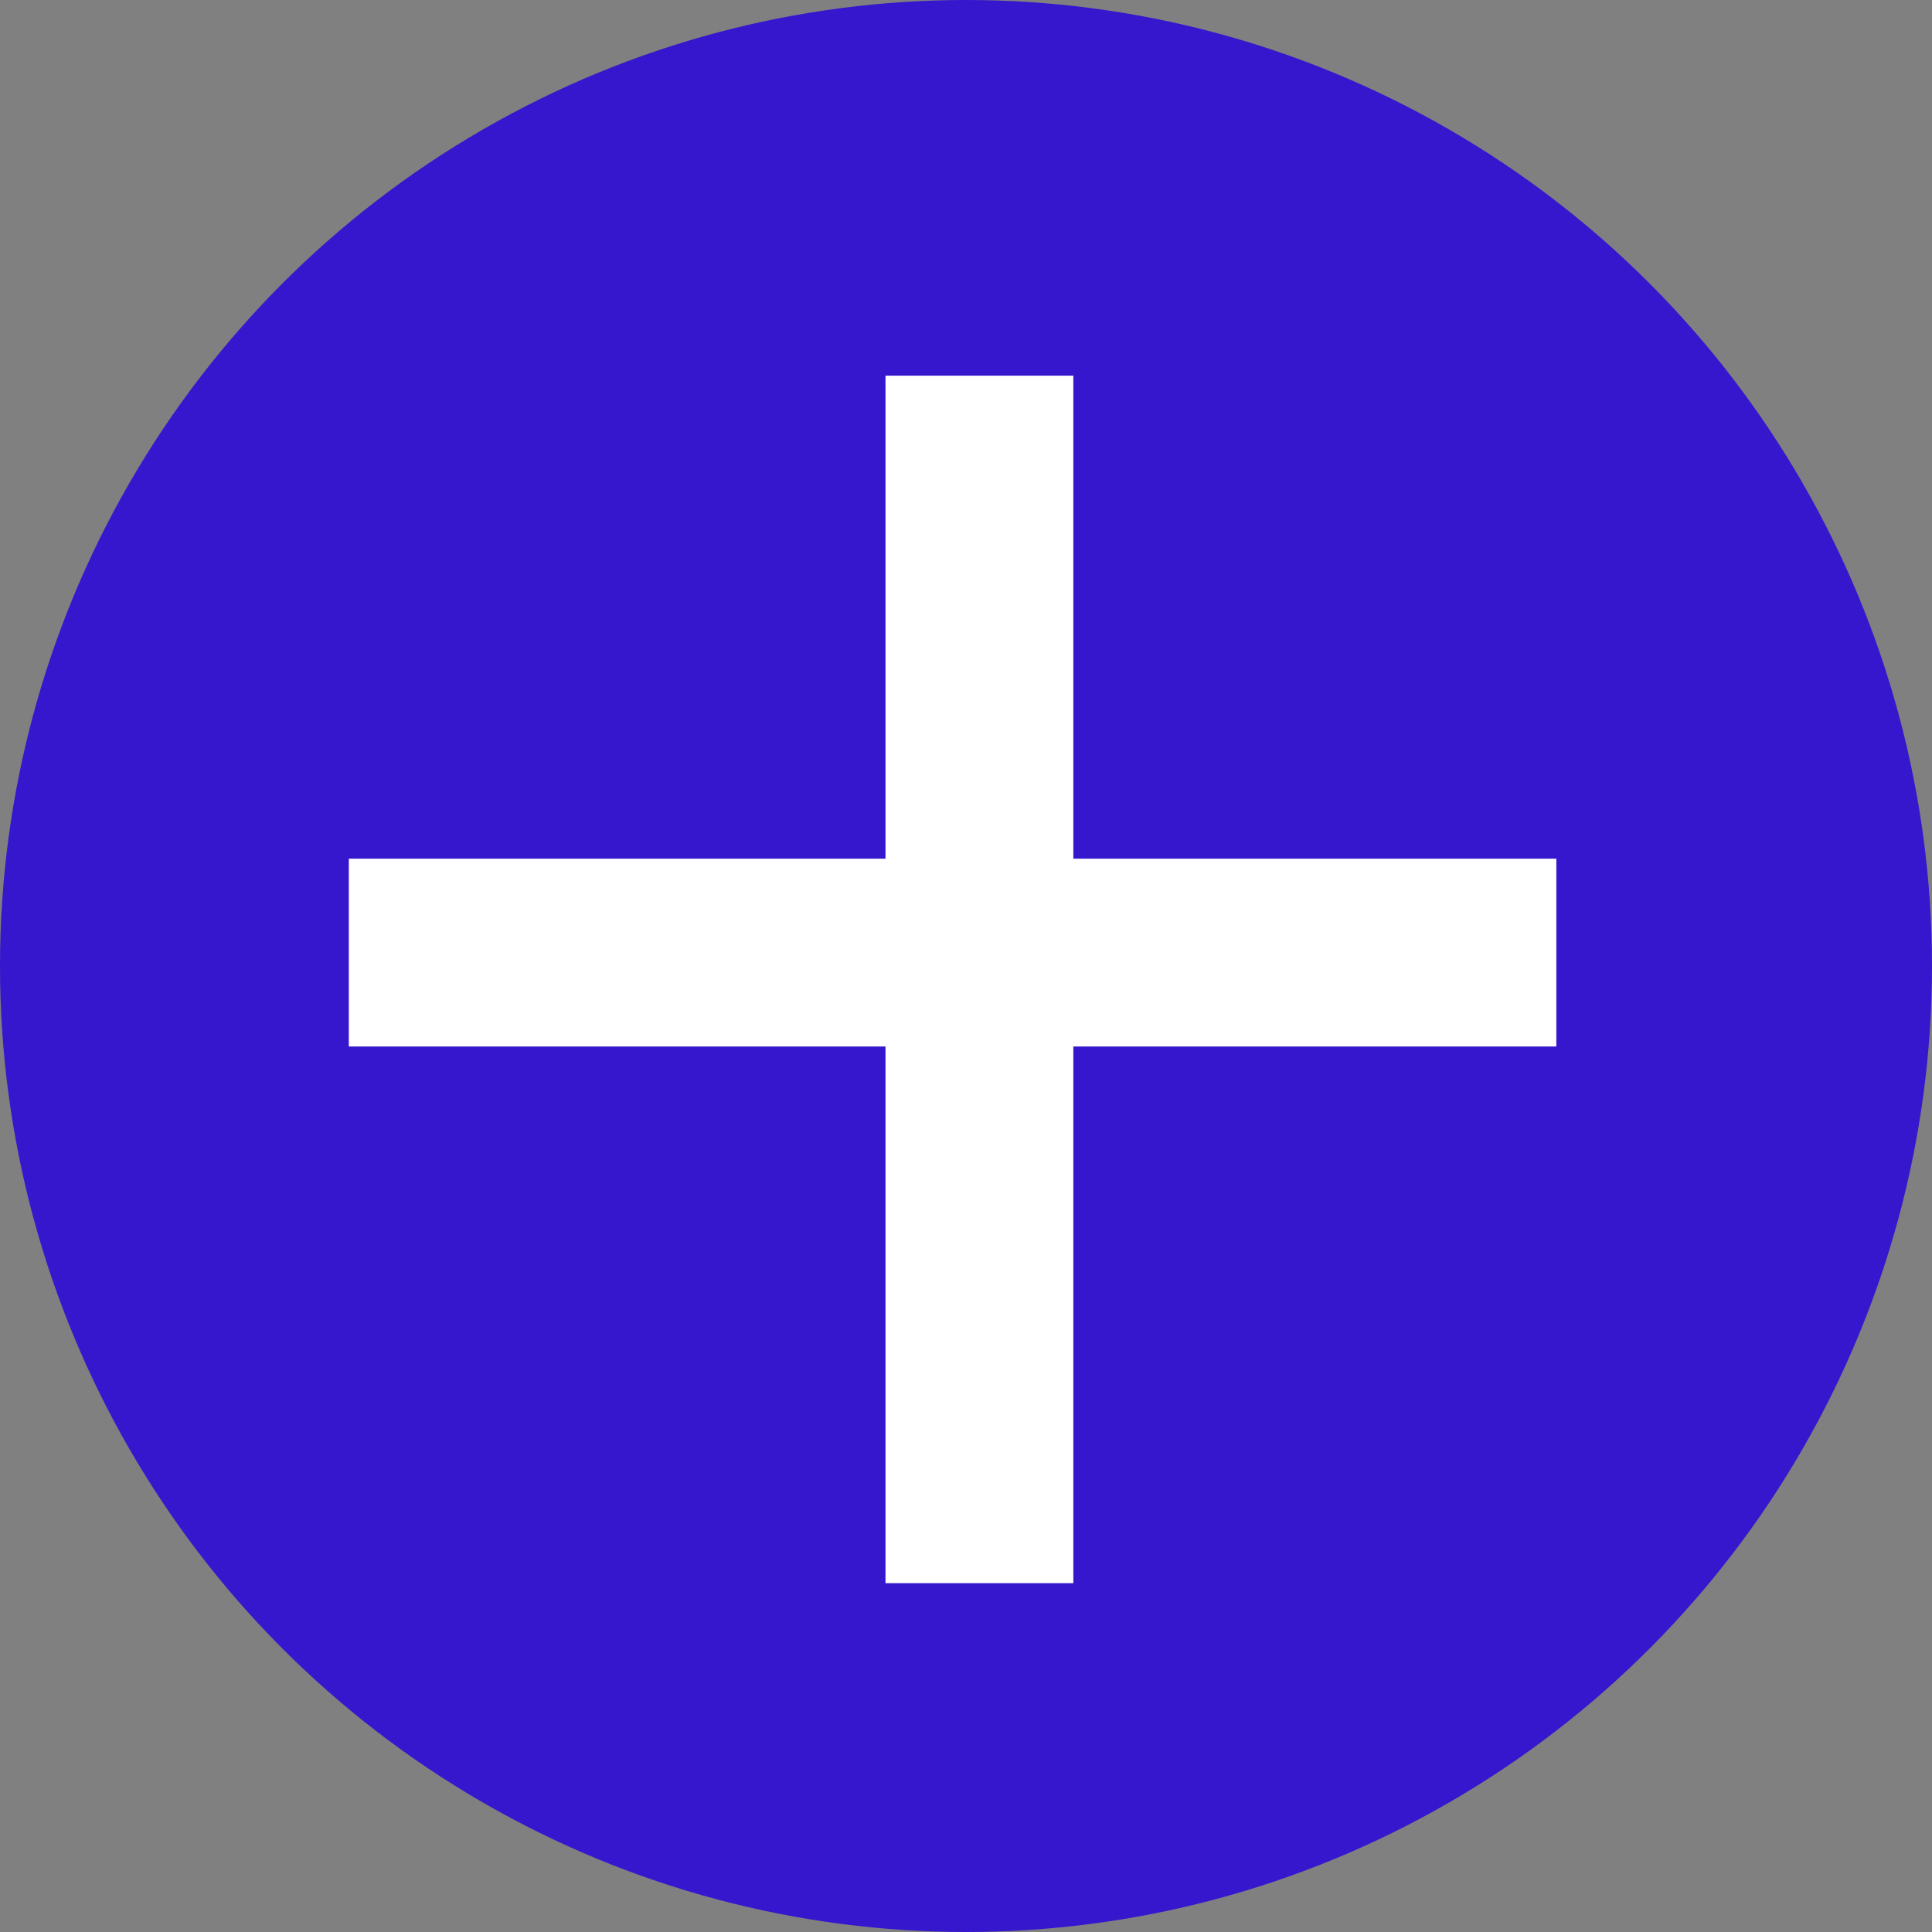
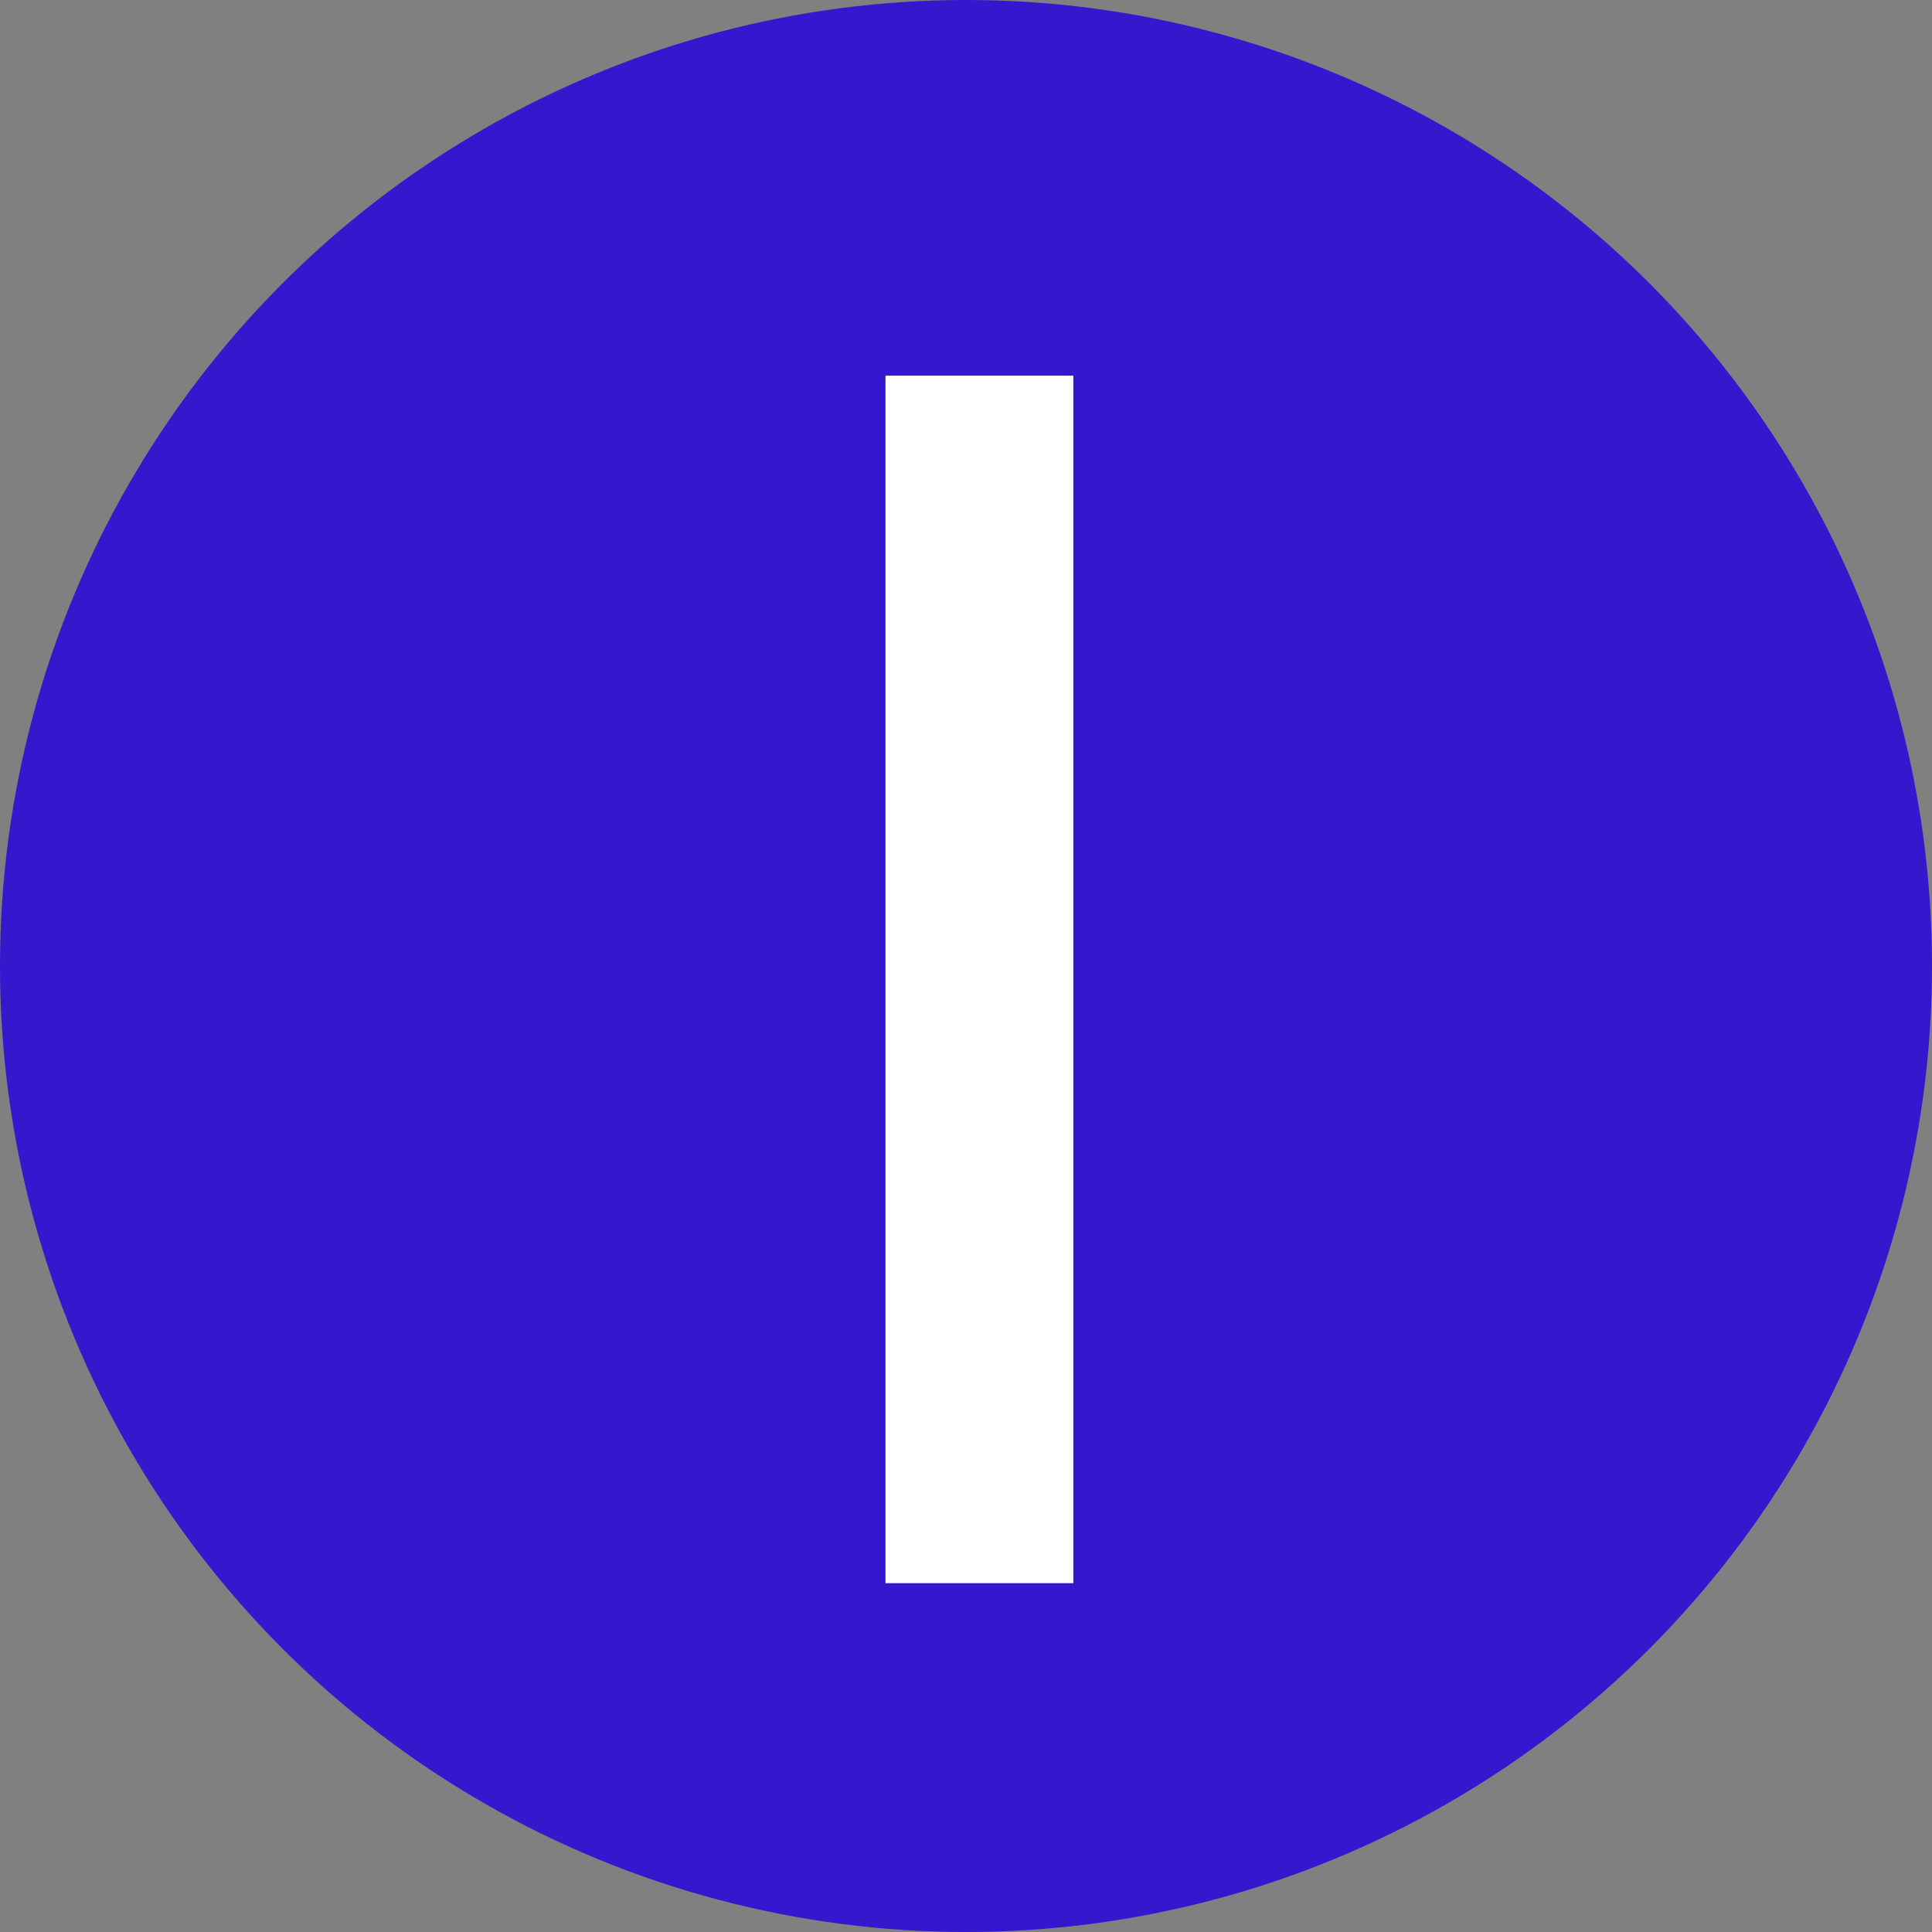
<svg xmlns="http://www.w3.org/2000/svg" width="72" height="72" viewBox="0 0 72 72" fill="none">
  <rect x="0" y="0" width="72" height="72" fill="#808080" stroke="none" />
  <g id="+">
    <circle id="Ellipse 10" cx="36" cy="36" r="36" fill="#3617CD" />
    <rect id="Rectangle 65" x="33" y="14" width="7" height="45" fill="white" />
-     <rect id="Rectangle 66" x="58" y="32" width="7" height="45" transform="rotate(90 58 32)" fill="white" />
  </g>
</svg>